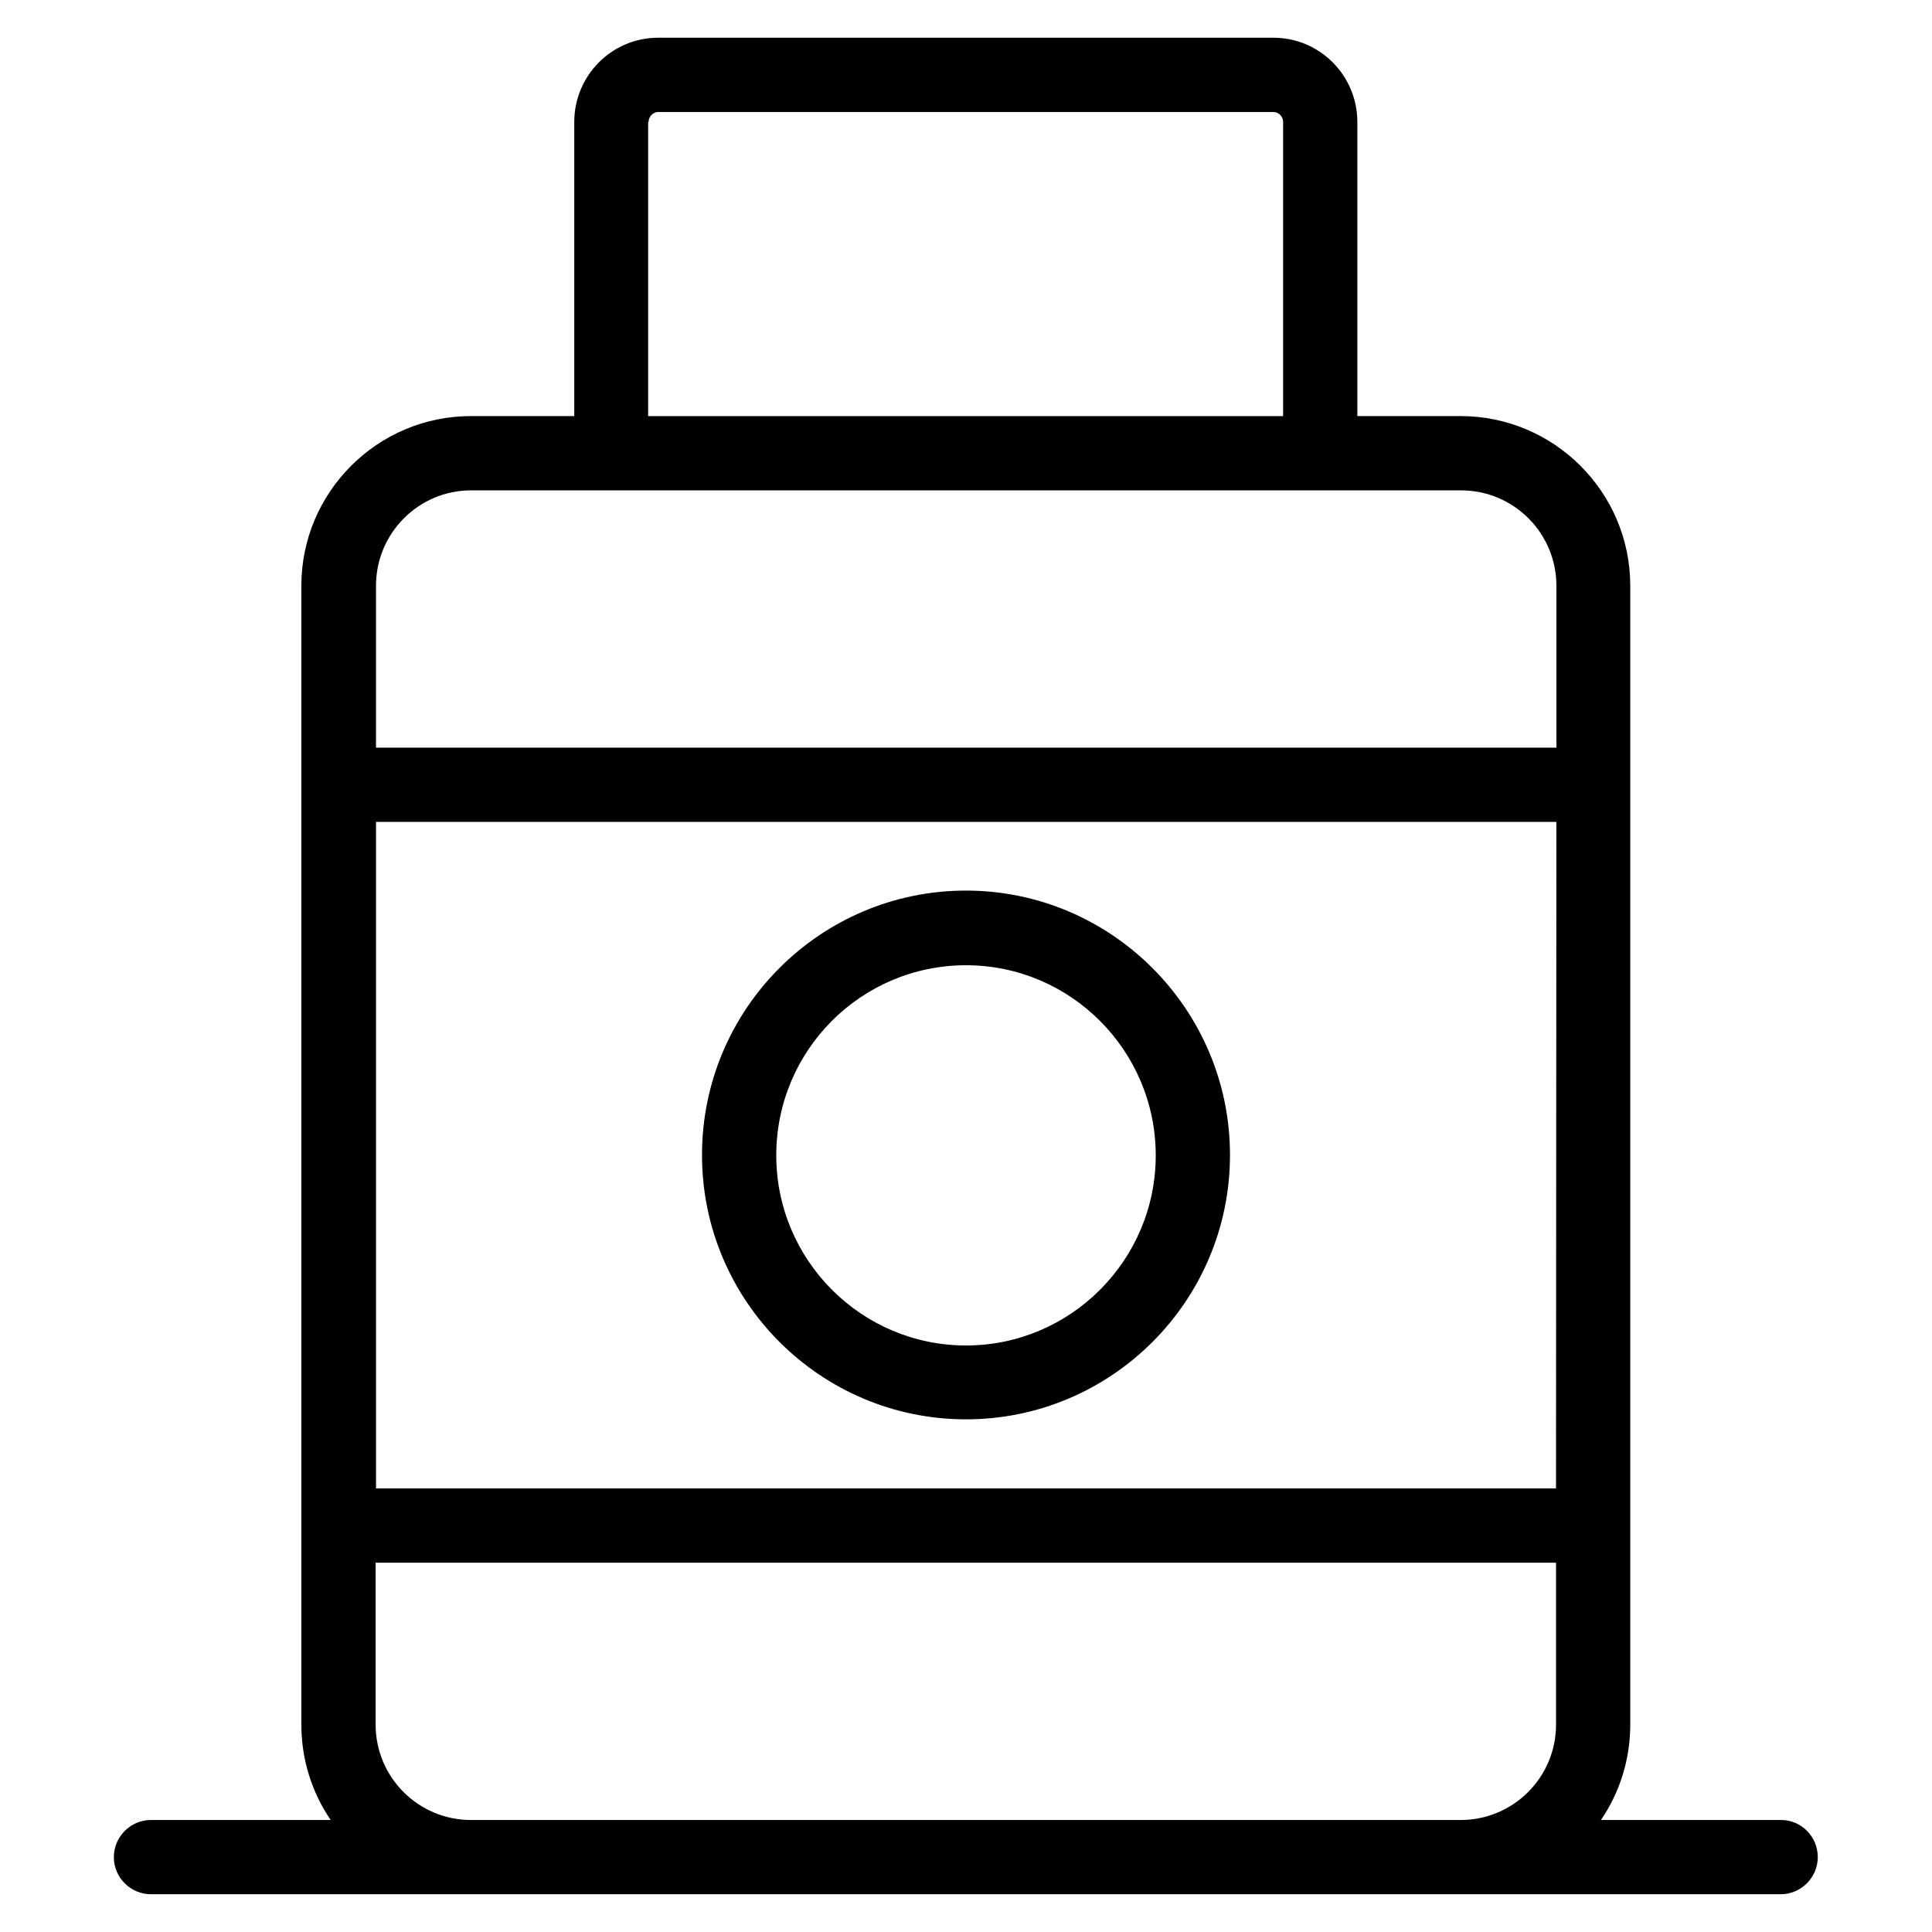
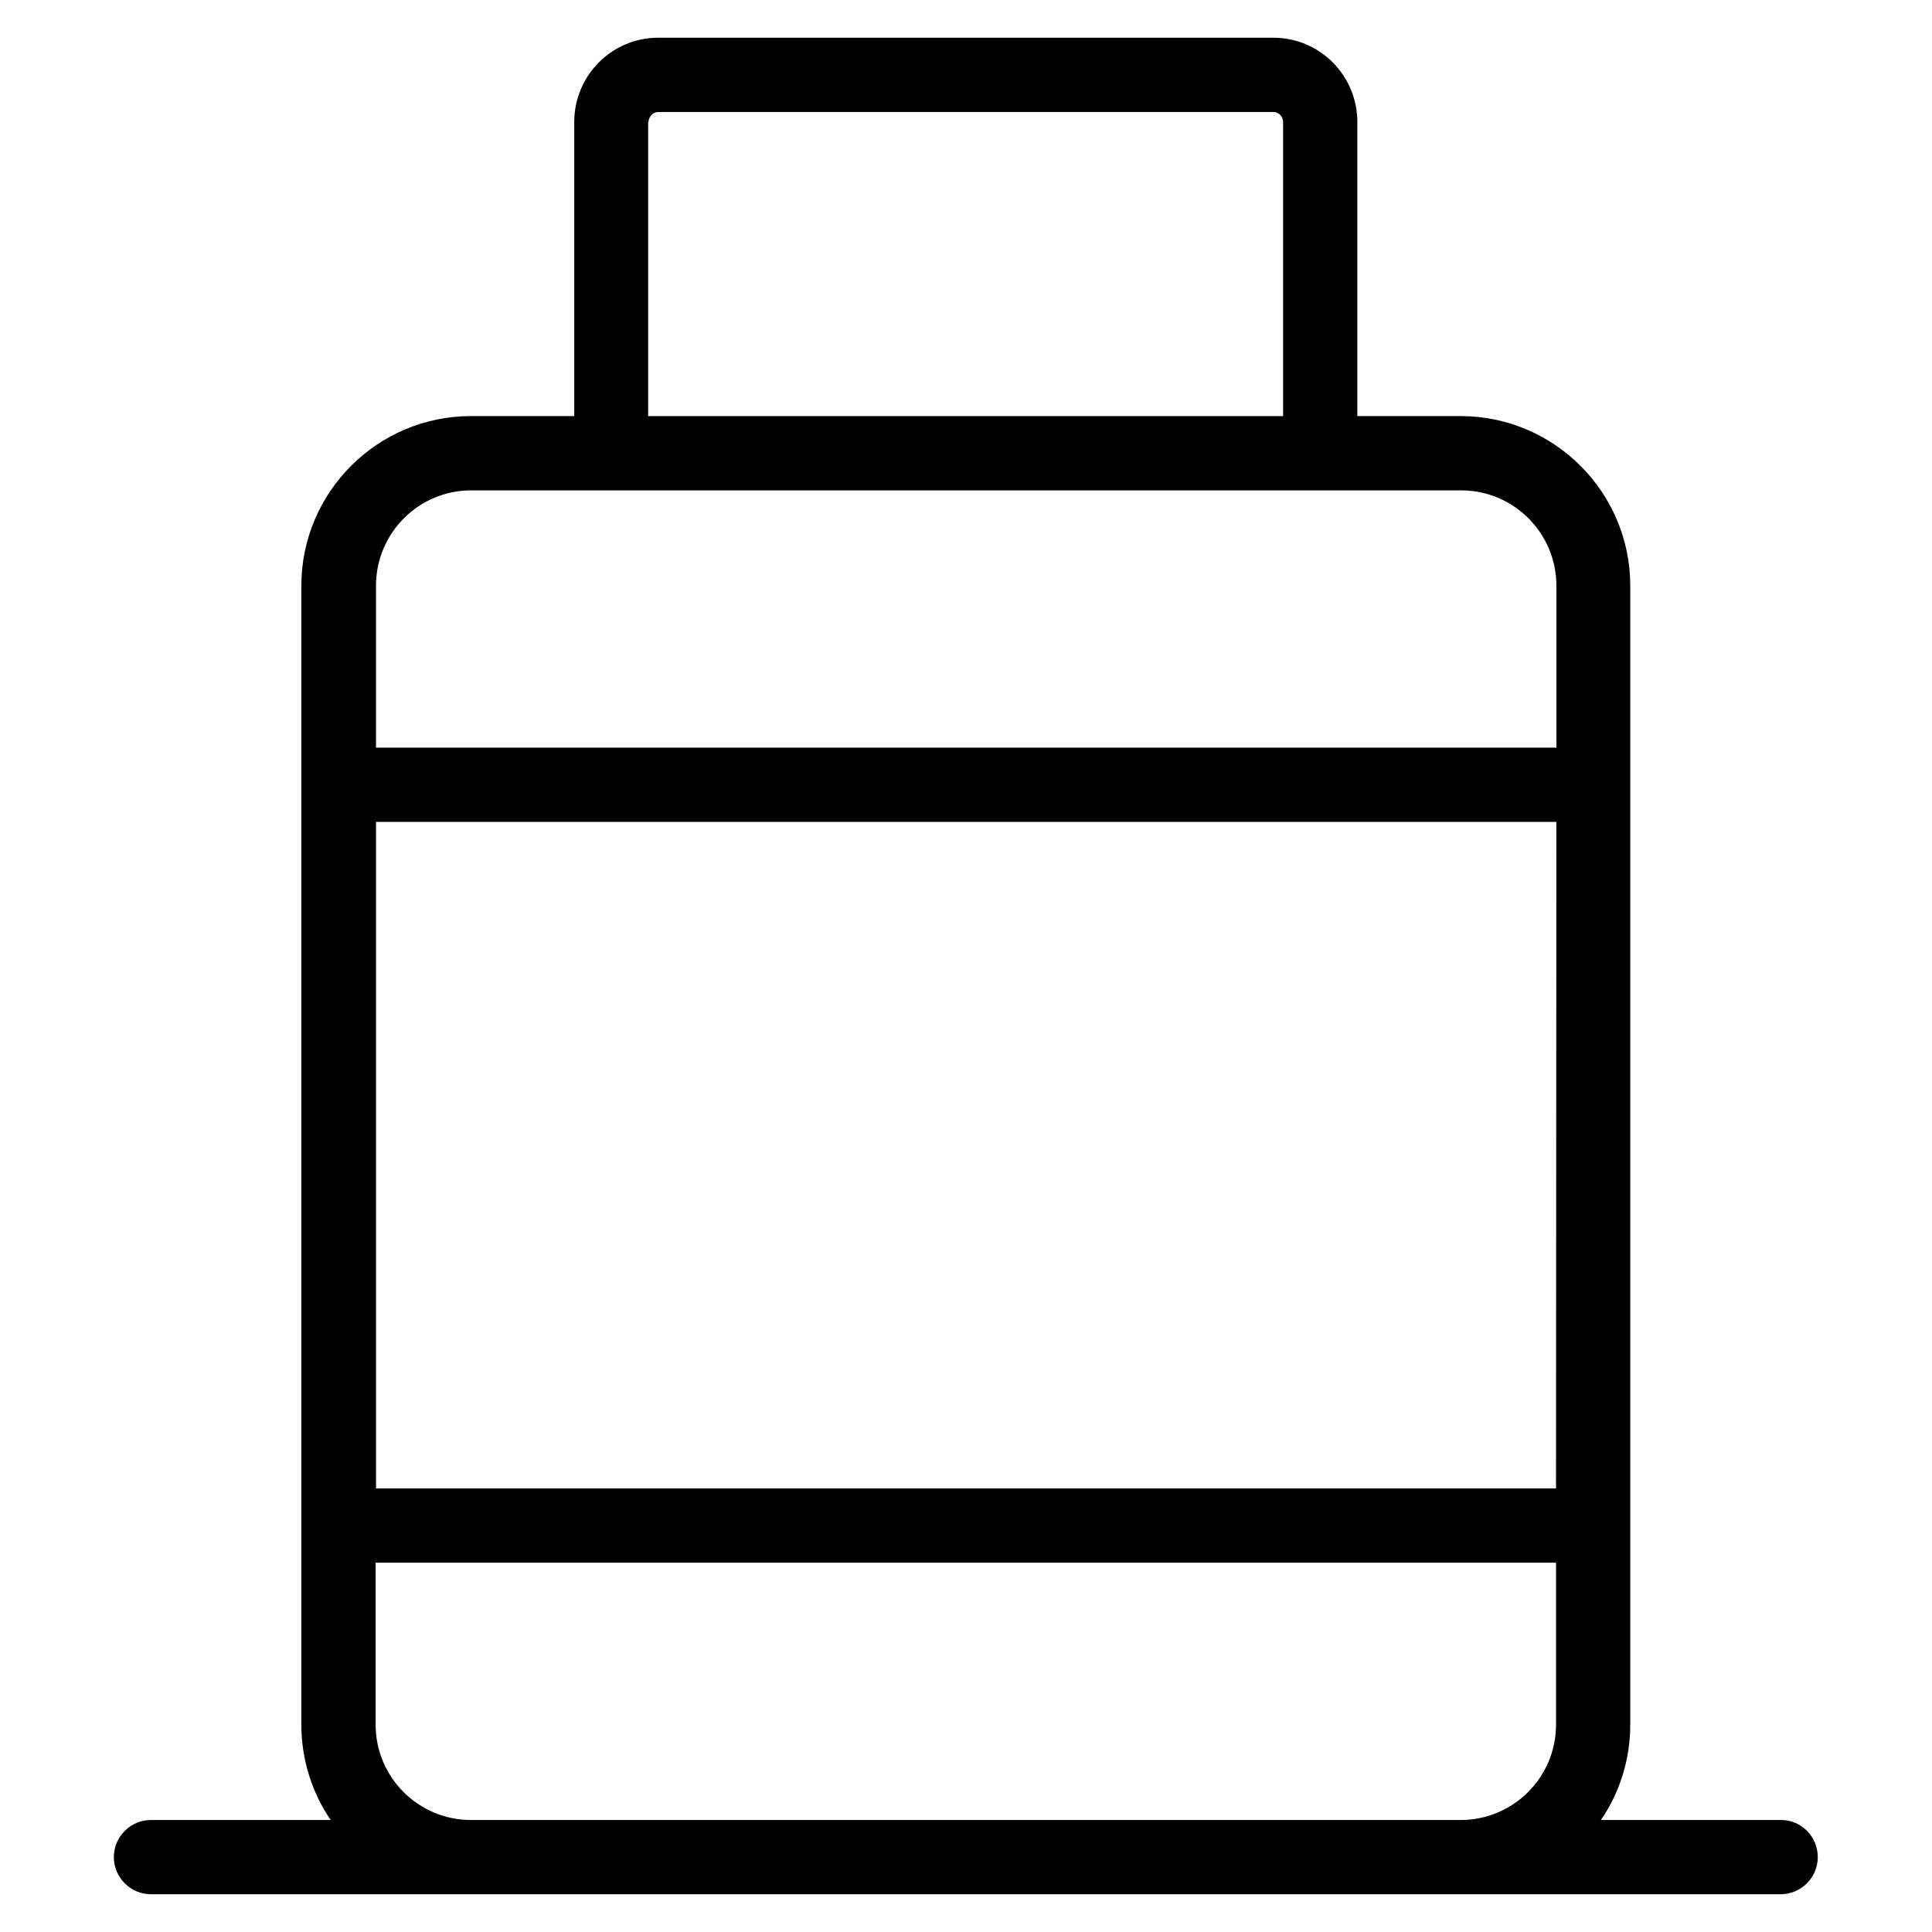
<svg xmlns="http://www.w3.org/2000/svg" fill="#000000" width="800px" height="800px" version="1.1" viewBox="144 144 512 512">
  <g>
-     <path d="m400 520.14c38.574 0 69.961-31.391 69.961-70.062 0-38.574-31.391-70.062-69.961-70.062-38.574 0-69.961 31.391-69.961 70.062-0.004 38.672 31.387 70.062 69.961 70.062zm0-120.34c27.75 0 50.281 22.633 50.281 50.383s-22.535 50.383-50.281 50.383c-27.75 0-50.281-22.633-50.281-50.383-0.004-27.848 22.531-50.383 50.281-50.383z" />
    <path d="m615.99 626.32h-47.727c4.922-7.184 7.773-15.941 7.773-25.289v-52.645-0.098-196.31-0.098-52.645c0-24.797-20.172-44.969-44.969-44.969h-27.355v-77.934c0-12.301-9.938-22.336-22.238-22.336l-163.05-0.004c-12.301 0-22.238 10.035-22.238 22.336v77.934h-27.355c-24.797 0-44.969 20.172-44.969 44.969v301.79c0 9.348 2.856 18.105 7.773 25.289l-47.625 0.004c-5.41 0-9.84 4.43-9.84 9.84s4.43 9.84 9.84 9.84h431.88c5.41 0 9.84-4.43 9.84-9.84 0-5.414-4.332-9.84-9.742-9.84zm-59.633-87.871h-312.71v-176.63h312.81zm-240.49-362.11c0-1.379 1.18-2.656 2.559-2.656h163.05c1.379 0 2.559 1.18 2.559 2.656v77.934h-168.27v-77.934zm-47.035 97.613h262.34c13.973 0 25.289 11.316 25.289 25.289v42.902h-312.82v-42.902c0-13.973 11.316-25.289 25.191-25.289zm0 352.37c-13.973 0-25.289-11.316-25.289-25.289v-42.902h312.82v42.902c0 13.973-11.316 25.289-25.289 25.289z" />
  </g>
</svg>